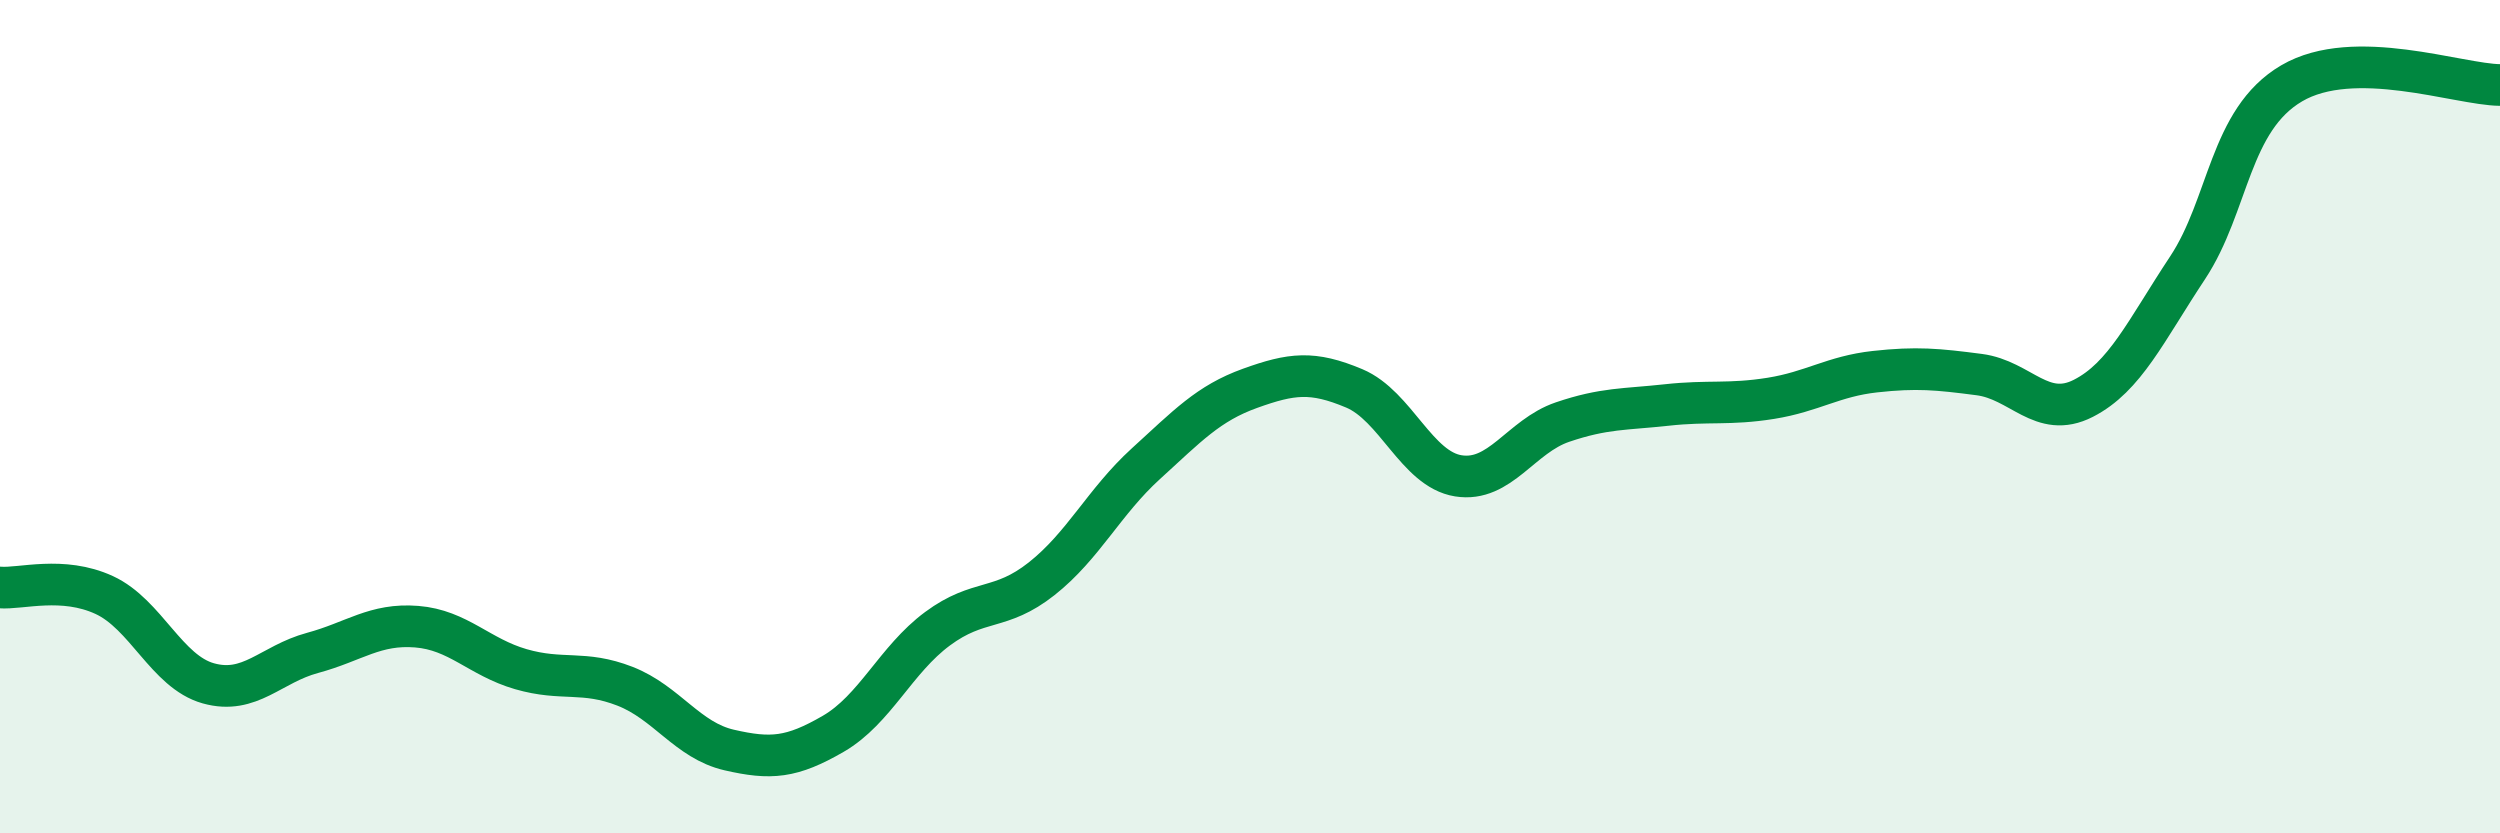
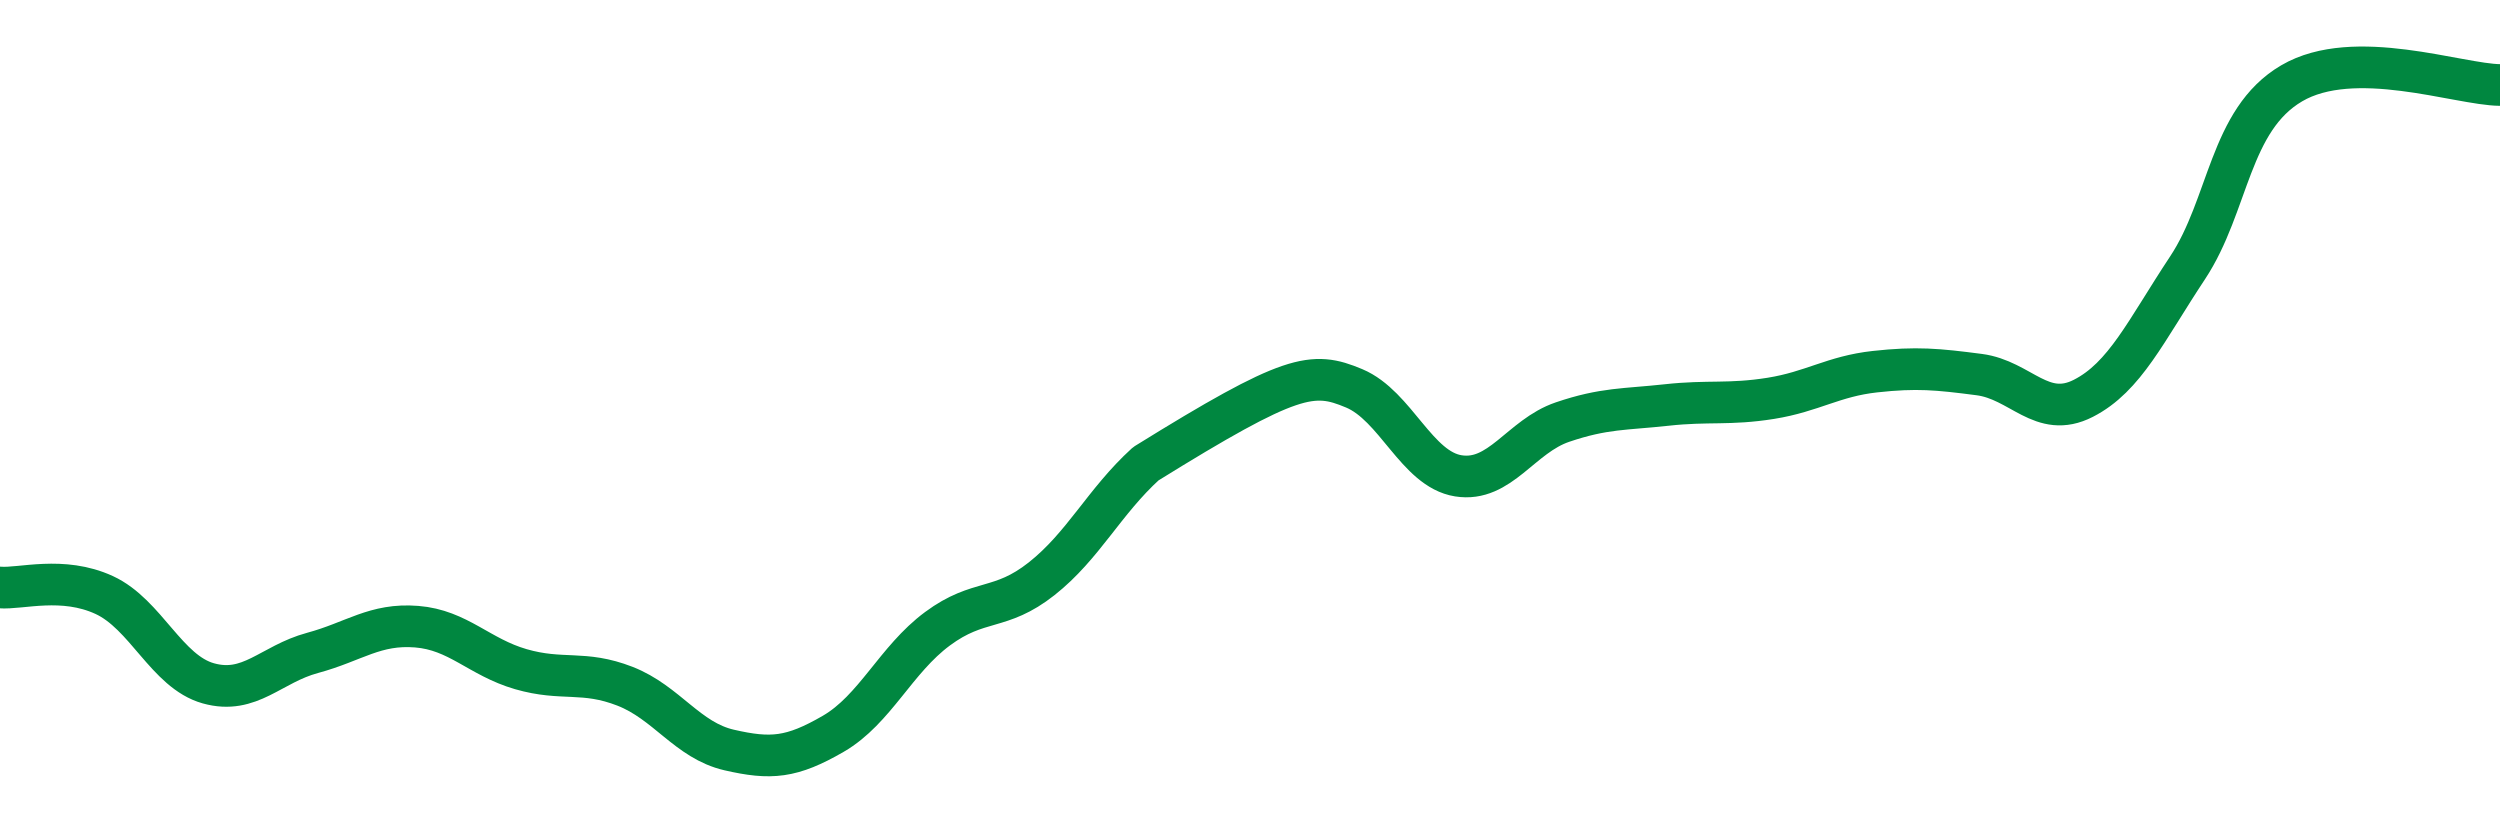
<svg xmlns="http://www.w3.org/2000/svg" width="60" height="20" viewBox="0 0 60 20">
-   <path d="M 0,14.1 C 0.5,14.14 1.5,13.82 2.5,14.28 C 3.5,14.74 4,16.12 5,16.4 C 6,16.68 6.5,15.94 7.5,15.67 C 8.5,15.4 9,14.96 10,15.04 C 11,15.12 11.5,15.77 12.5,16.06 C 13.5,16.35 14,16.08 15,16.47 C 16,16.86 16.5,17.77 17.5,18 C 18.5,18.23 19,18.19 20,17.61 C 21,17.03 21.5,15.83 22.5,15.09 C 23.5,14.35 24,14.68 25,13.89 C 26,13.1 26.5,12.04 27.5,11.13 C 28.5,10.22 29,9.68 30,9.32 C 31,8.96 31.5,8.9 32.5,9.32 C 33.5,9.74 34,11.26 35,11.42 C 36,11.58 36.5,10.47 37.5,10.13 C 38.5,9.79 39,9.83 40,9.72 C 41,9.61 41.5,9.72 42.5,9.56 C 43.5,9.4 44,9.03 45,8.92 C 46,8.81 46.5,8.86 47.5,8.99 C 48.5,9.12 49,10.07 50,9.56 C 51,9.05 51.5,7.94 52.5,6.43 C 53.5,4.92 53.5,2.88 55,2 C 56.5,1.12 59,2.03 60,2.04L60 20L0 20Z" fill="#008740" opacity="0.1" stroke-linecap="round" stroke-linejoin="round" />
-   <path d="M 0,14.1 C 0.5,14.14 1.5,13.82 2.5,14.28 C 3.5,14.74 4,16.12 5,16.4 C 6,16.68 6.5,15.94 7.5,15.67 C 8.5,15.4 9,14.96 10,15.04 C 11,15.12 11.5,15.77 12.5,16.06 C 13.5,16.35 14,16.08 15,16.47 C 16,16.86 16.5,17.77 17.5,18 C 18.5,18.23 19,18.19 20,17.61 C 21,17.03 21.5,15.83 22.5,15.09 C 23.5,14.35 24,14.68 25,13.89 C 26,13.1 26.5,12.04 27.5,11.13 C 28.5,10.22 29,9.68 30,9.32 C 31,8.96 31.5,8.9 32.5,9.32 C 33.5,9.74 34,11.26 35,11.42 C 36,11.58 36.5,10.47 37.5,10.13 C 38.5,9.79 39,9.83 40,9.72 C 41,9.61 41.5,9.72 42.5,9.56 C 43.5,9.4 44,9.03 45,8.92 C 46,8.81 46.5,8.86 47.5,8.99 C 48.5,9.12 49,10.07 50,9.56 C 51,9.05 51.5,7.94 52.5,6.43 C 53.5,4.92 53.5,2.88 55,2 C 56.5,1.12 59,2.03 60,2.04" stroke="#008740" stroke-width="1" fill="none" stroke-linecap="round" stroke-linejoin="round" />
+   <path d="M 0,14.1 C 0.5,14.14 1.5,13.82 2.5,14.28 C 3.5,14.74 4,16.12 5,16.4 C 6,16.68 6.5,15.94 7.5,15.67 C 8.5,15.4 9,14.96 10,15.04 C 11,15.12 11.5,15.77 12.5,16.06 C 13.5,16.35 14,16.08 15,16.47 C 16,16.86 16.5,17.77 17.5,18 C 18.5,18.23 19,18.19 20,17.61 C 21,17.03 21.5,15.83 22.5,15.09 C 23.5,14.35 24,14.68 25,13.89 C 26,13.1 26.5,12.04 27.5,11.13 C 31,8.96 31.5,8.9 32.5,9.32 C 33.5,9.74 34,11.26 35,11.42 C 36,11.58 36.5,10.47 37.5,10.13 C 38.5,9.79 39,9.83 40,9.72 C 41,9.61 41.5,9.72 42.5,9.56 C 43.5,9.4 44,9.03 45,8.92 C 46,8.81 46.5,8.86 47.5,8.99 C 48.5,9.12 49,10.07 50,9.56 C 51,9.05 51.5,7.94 52.5,6.43 C 53.5,4.92 53.5,2.88 55,2 C 56.5,1.12 59,2.03 60,2.04" stroke="#008740" stroke-width="1" fill="none" stroke-linecap="round" stroke-linejoin="round" />
</svg>